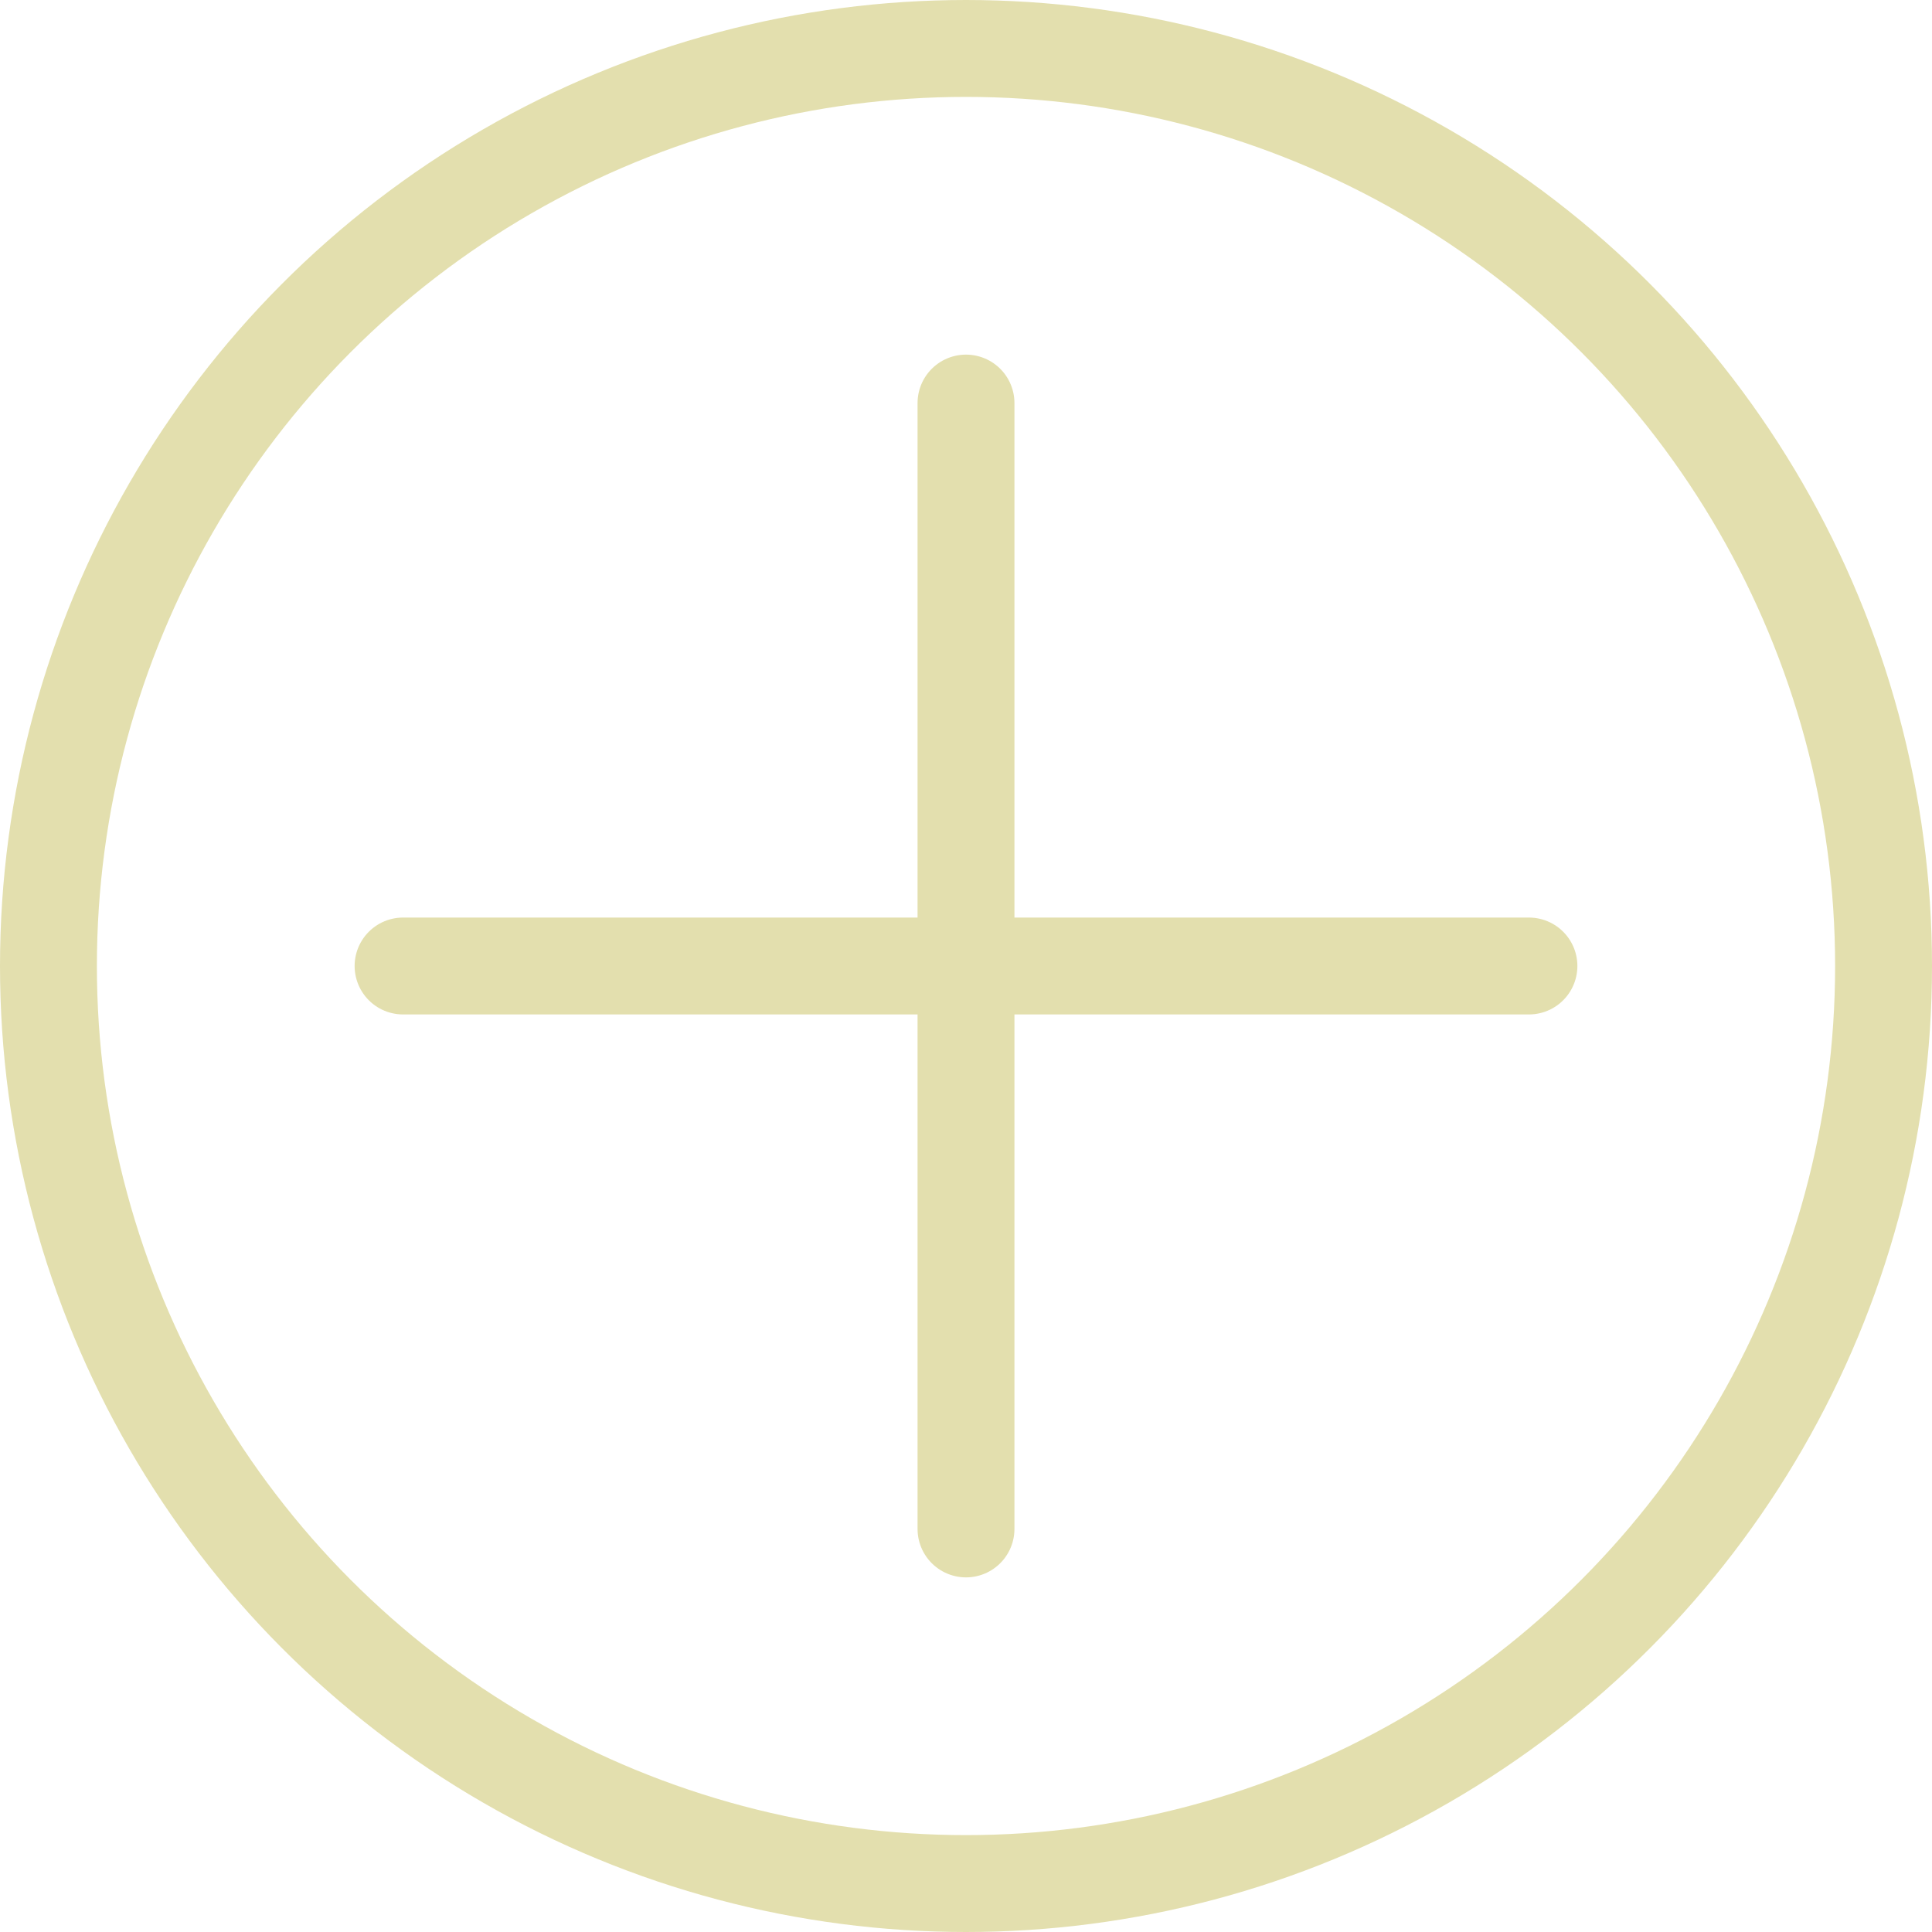
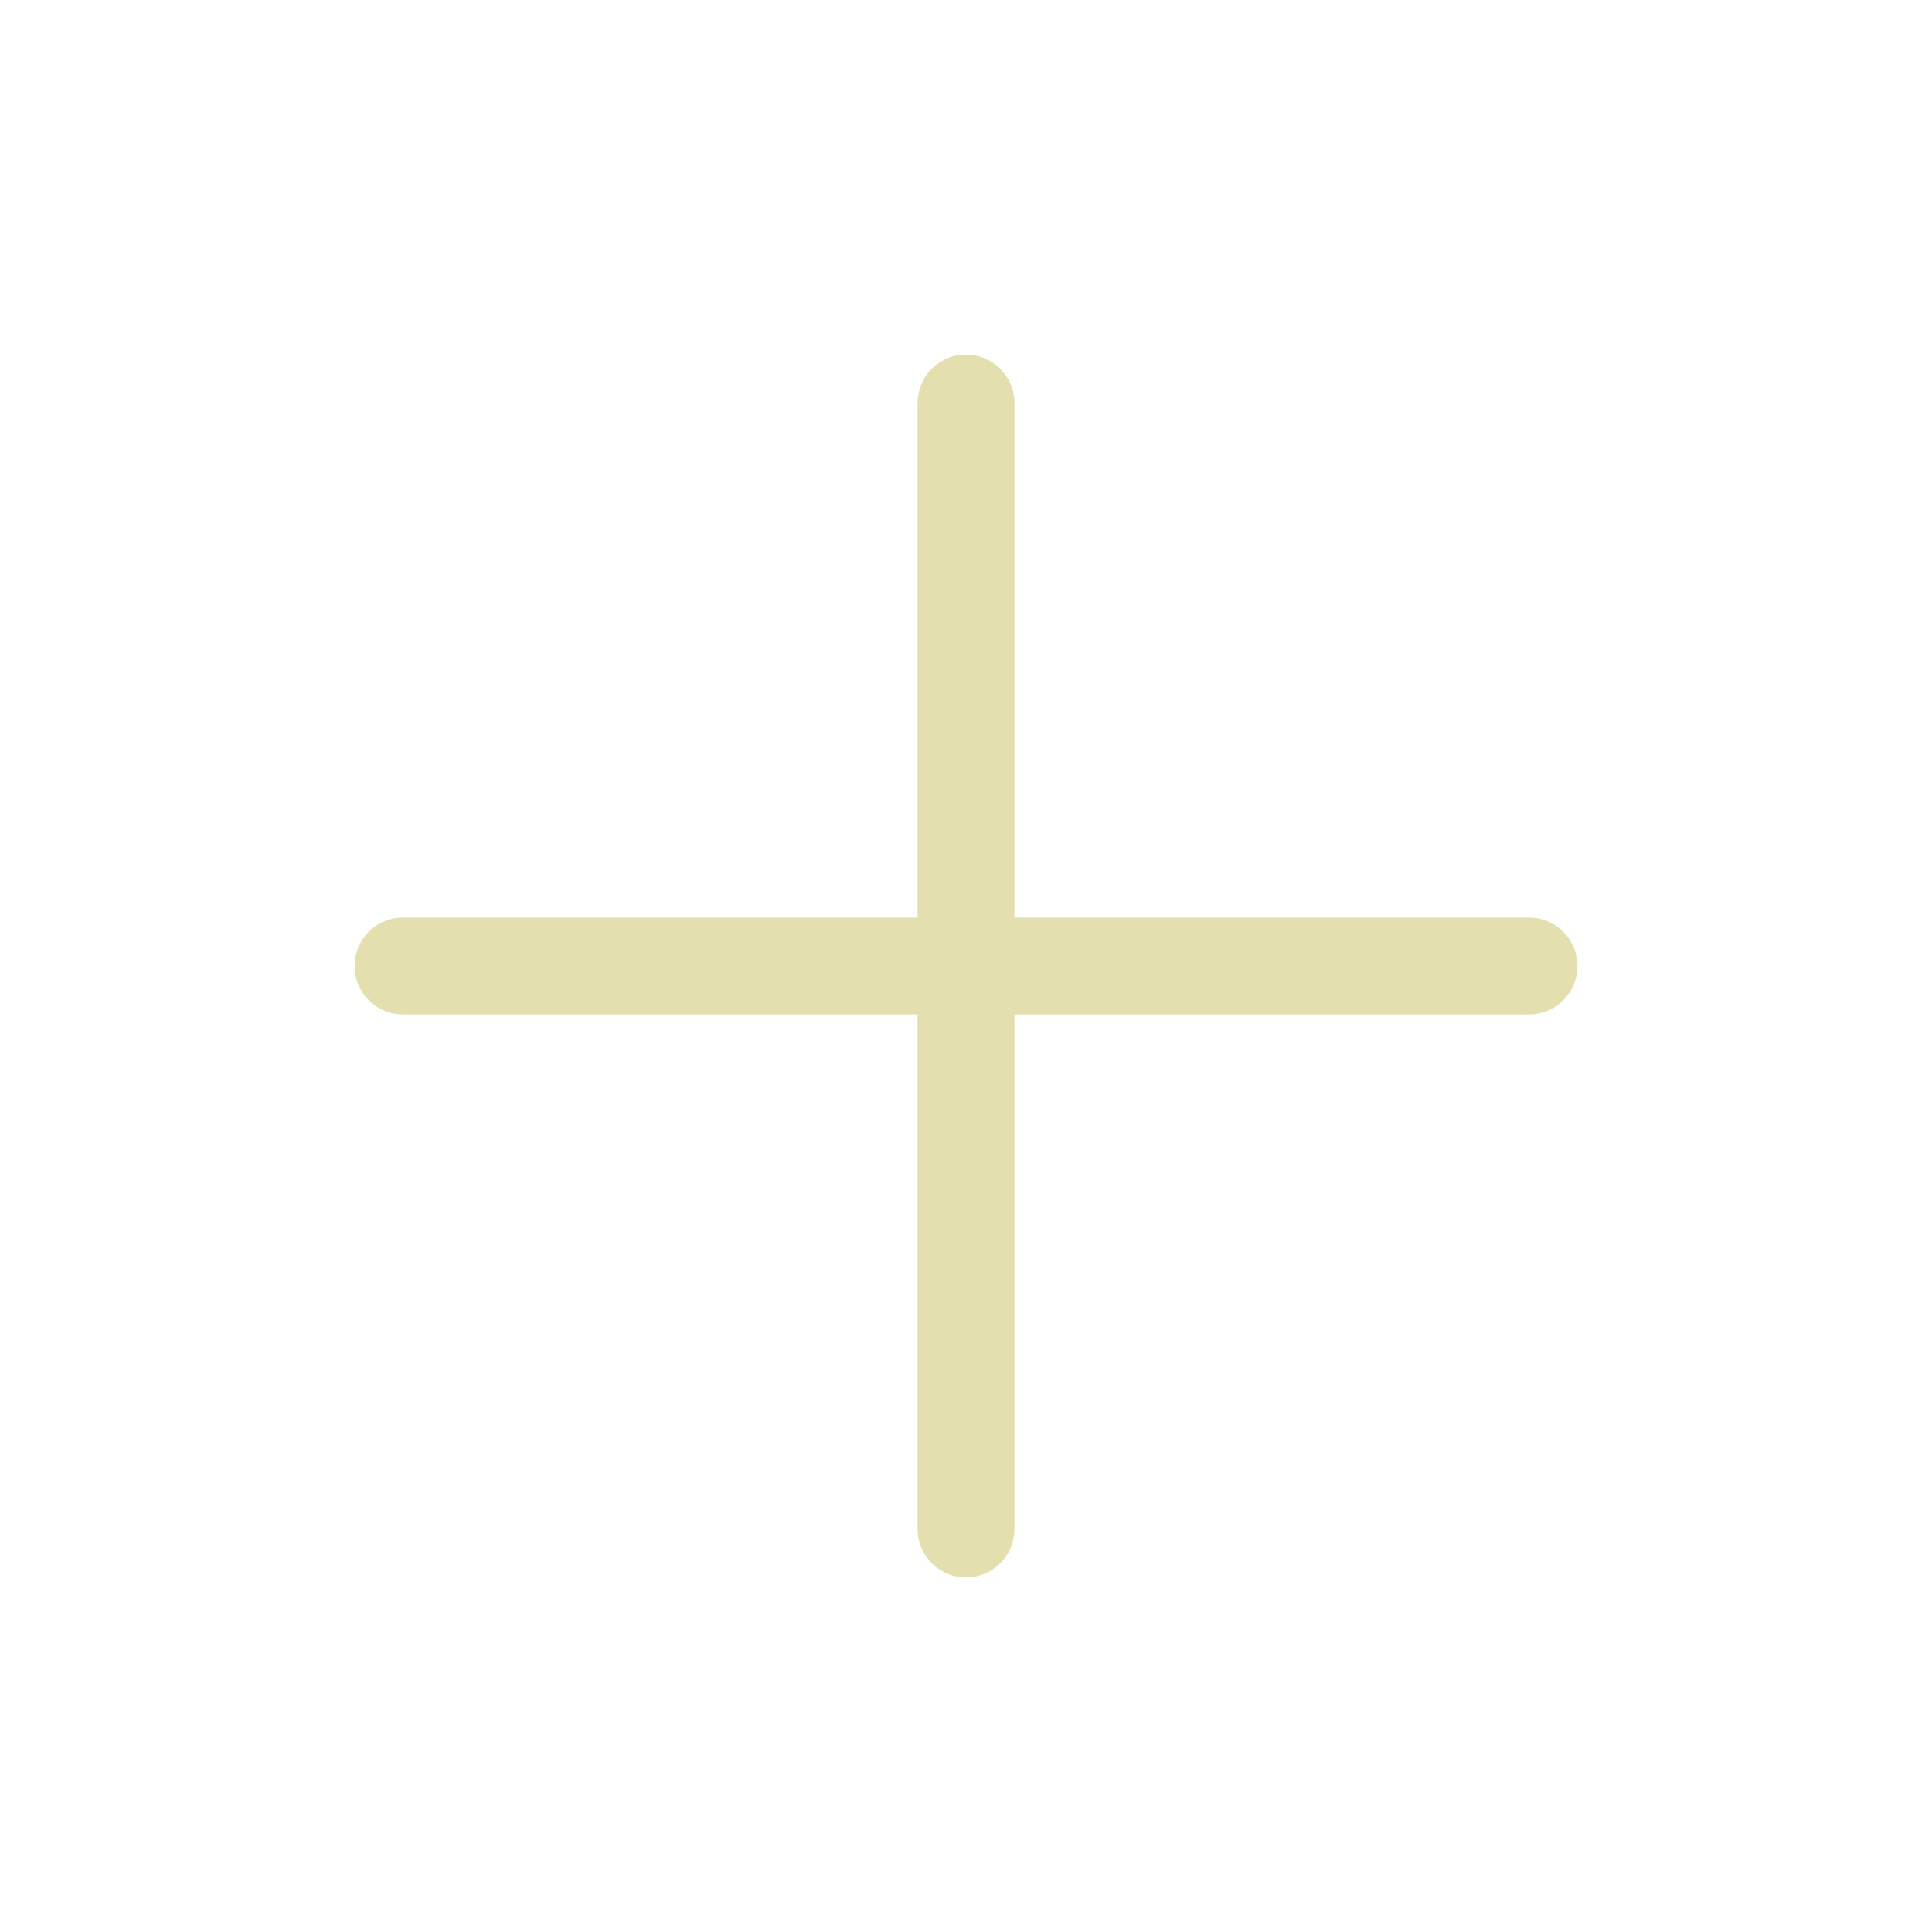
<svg xmlns="http://www.w3.org/2000/svg" id="_レイヤー_2" viewBox="0 0 19.94 19.94">
  <defs>
    <style>.cls-1{fill:none;stroke:#e3dfae;stroke-linecap:round;stroke-linejoin:round;}</style>
  </defs>
  <g id="_テキスト">
-     <circle class="cls-1" cx="9.97" cy="9.97" r="9.47" />
    <line class="cls-1" x1="4.16" y1="9.97" x2="15.78" y2="9.97" />
    <line class="cls-1" x1="9.97" y1="4.16" x2="9.97" y2="15.78" />
  </g>
</svg>